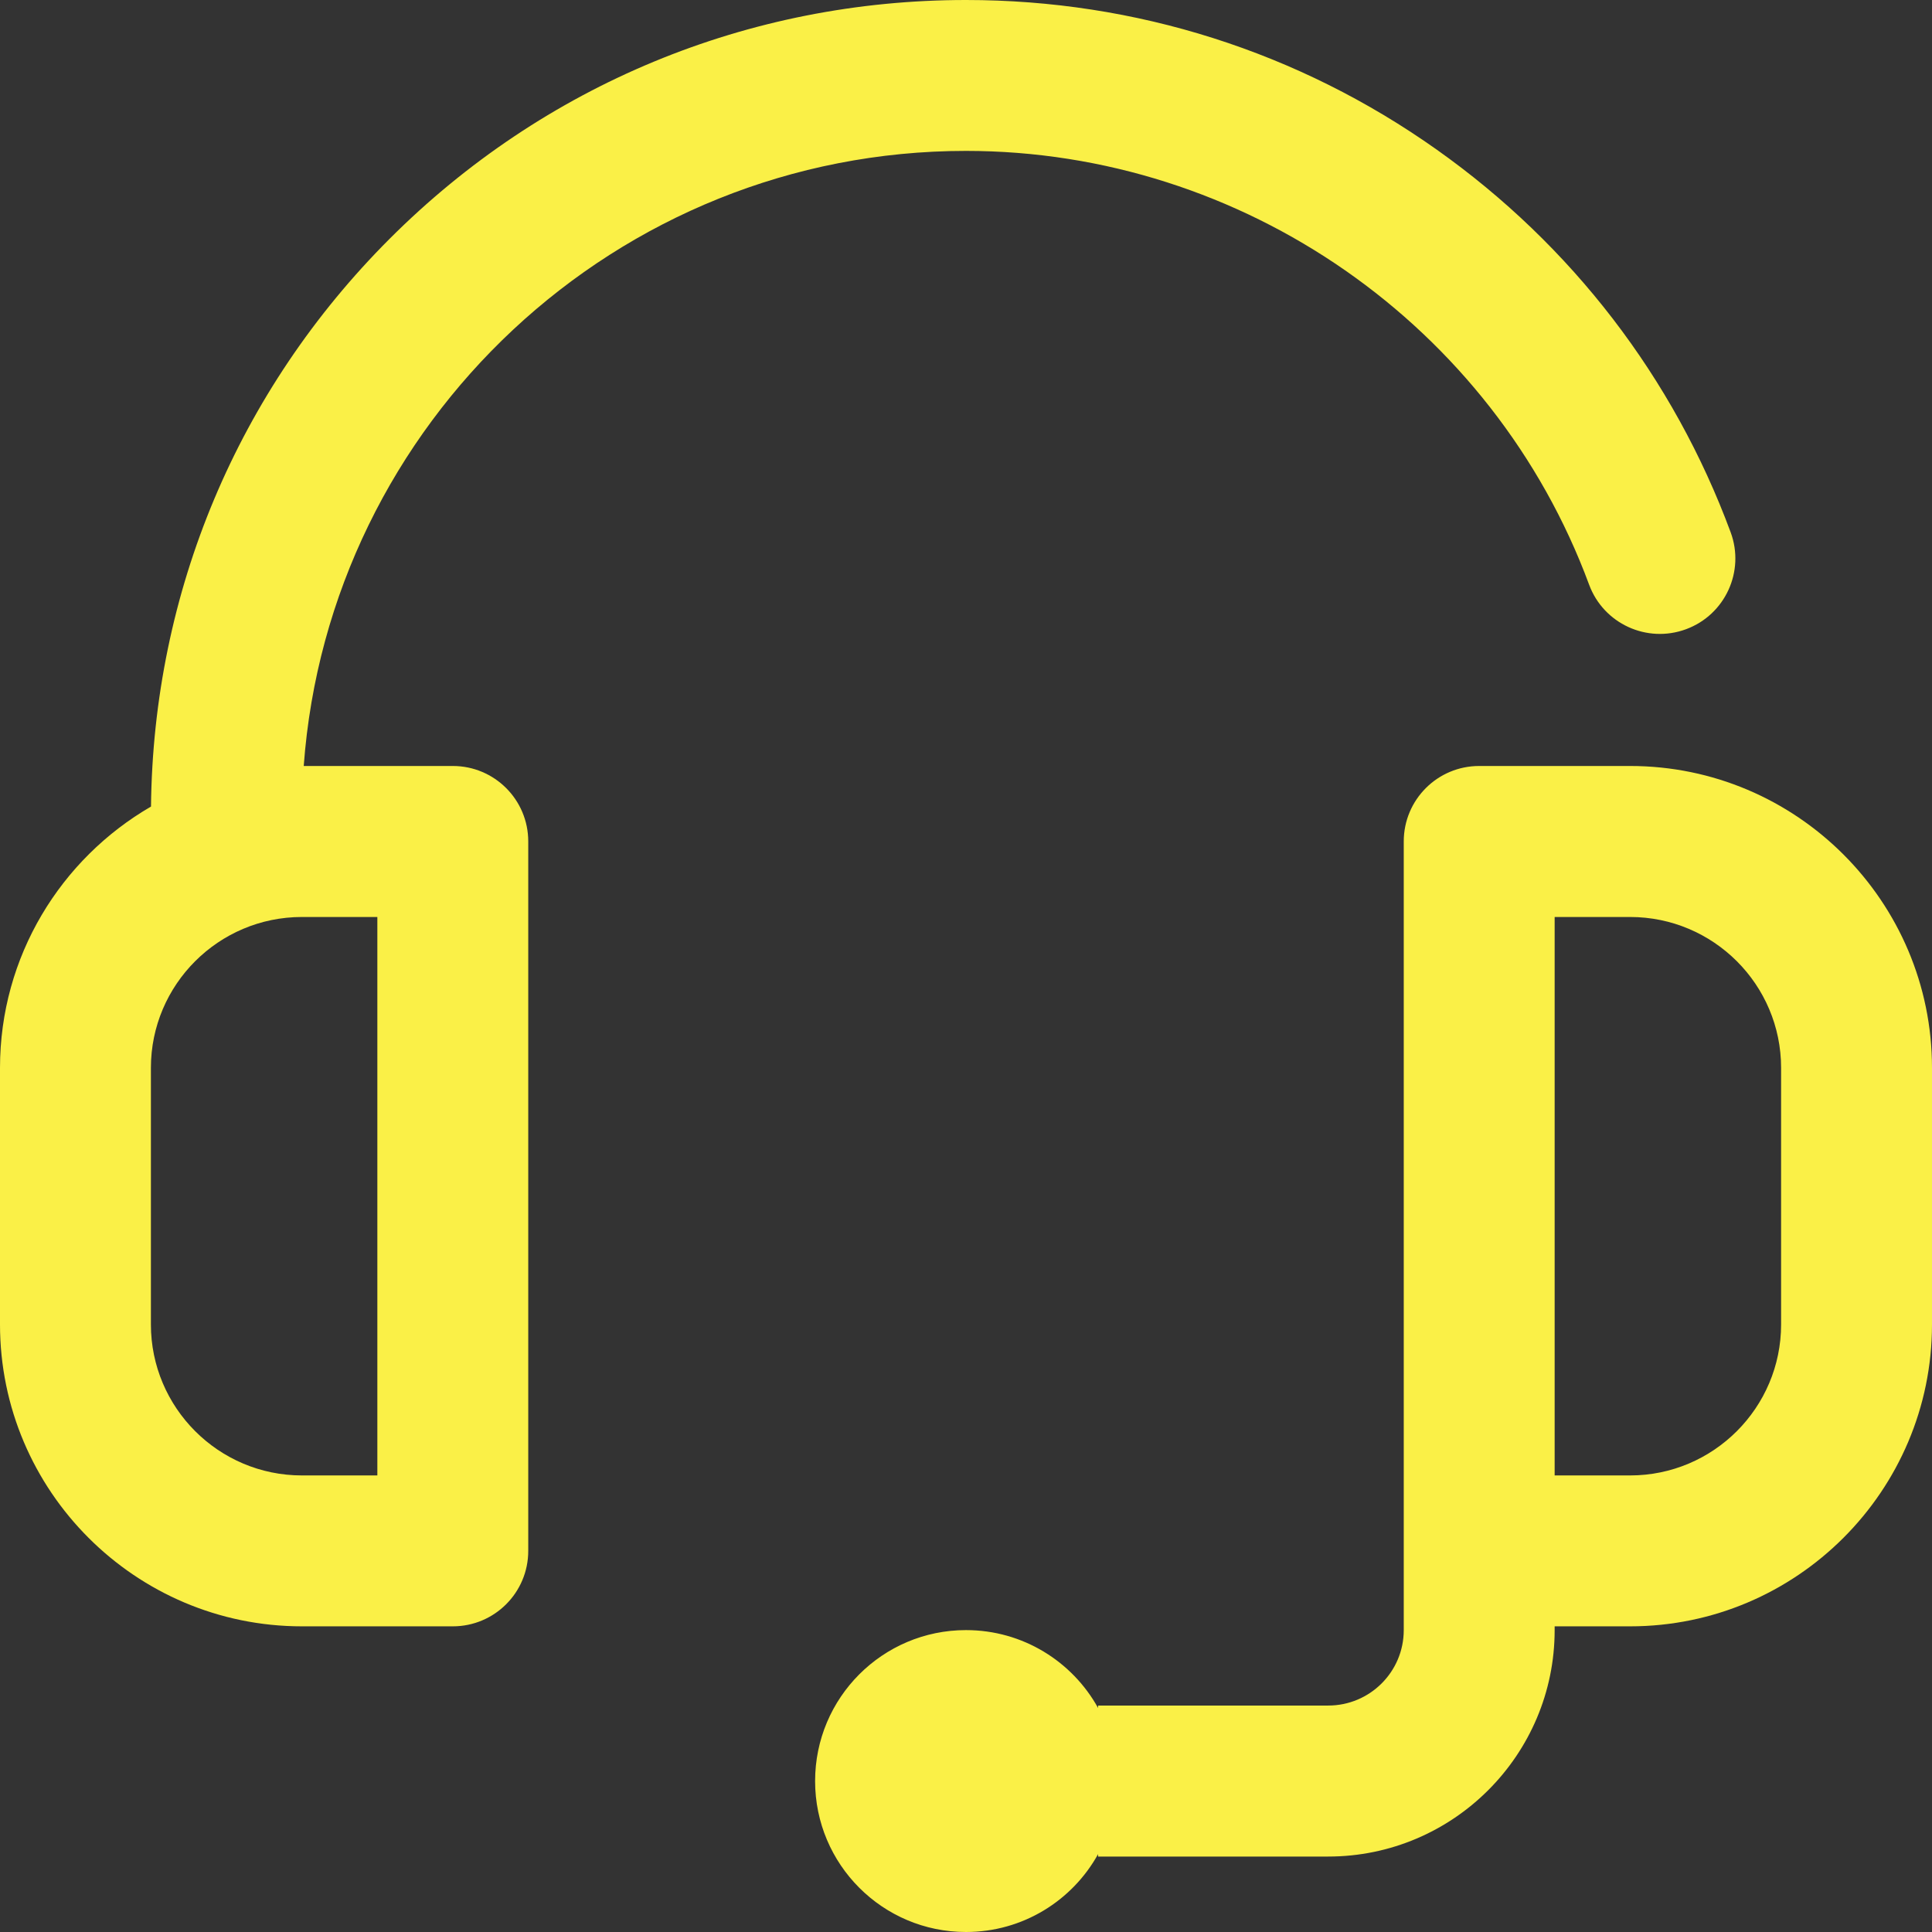
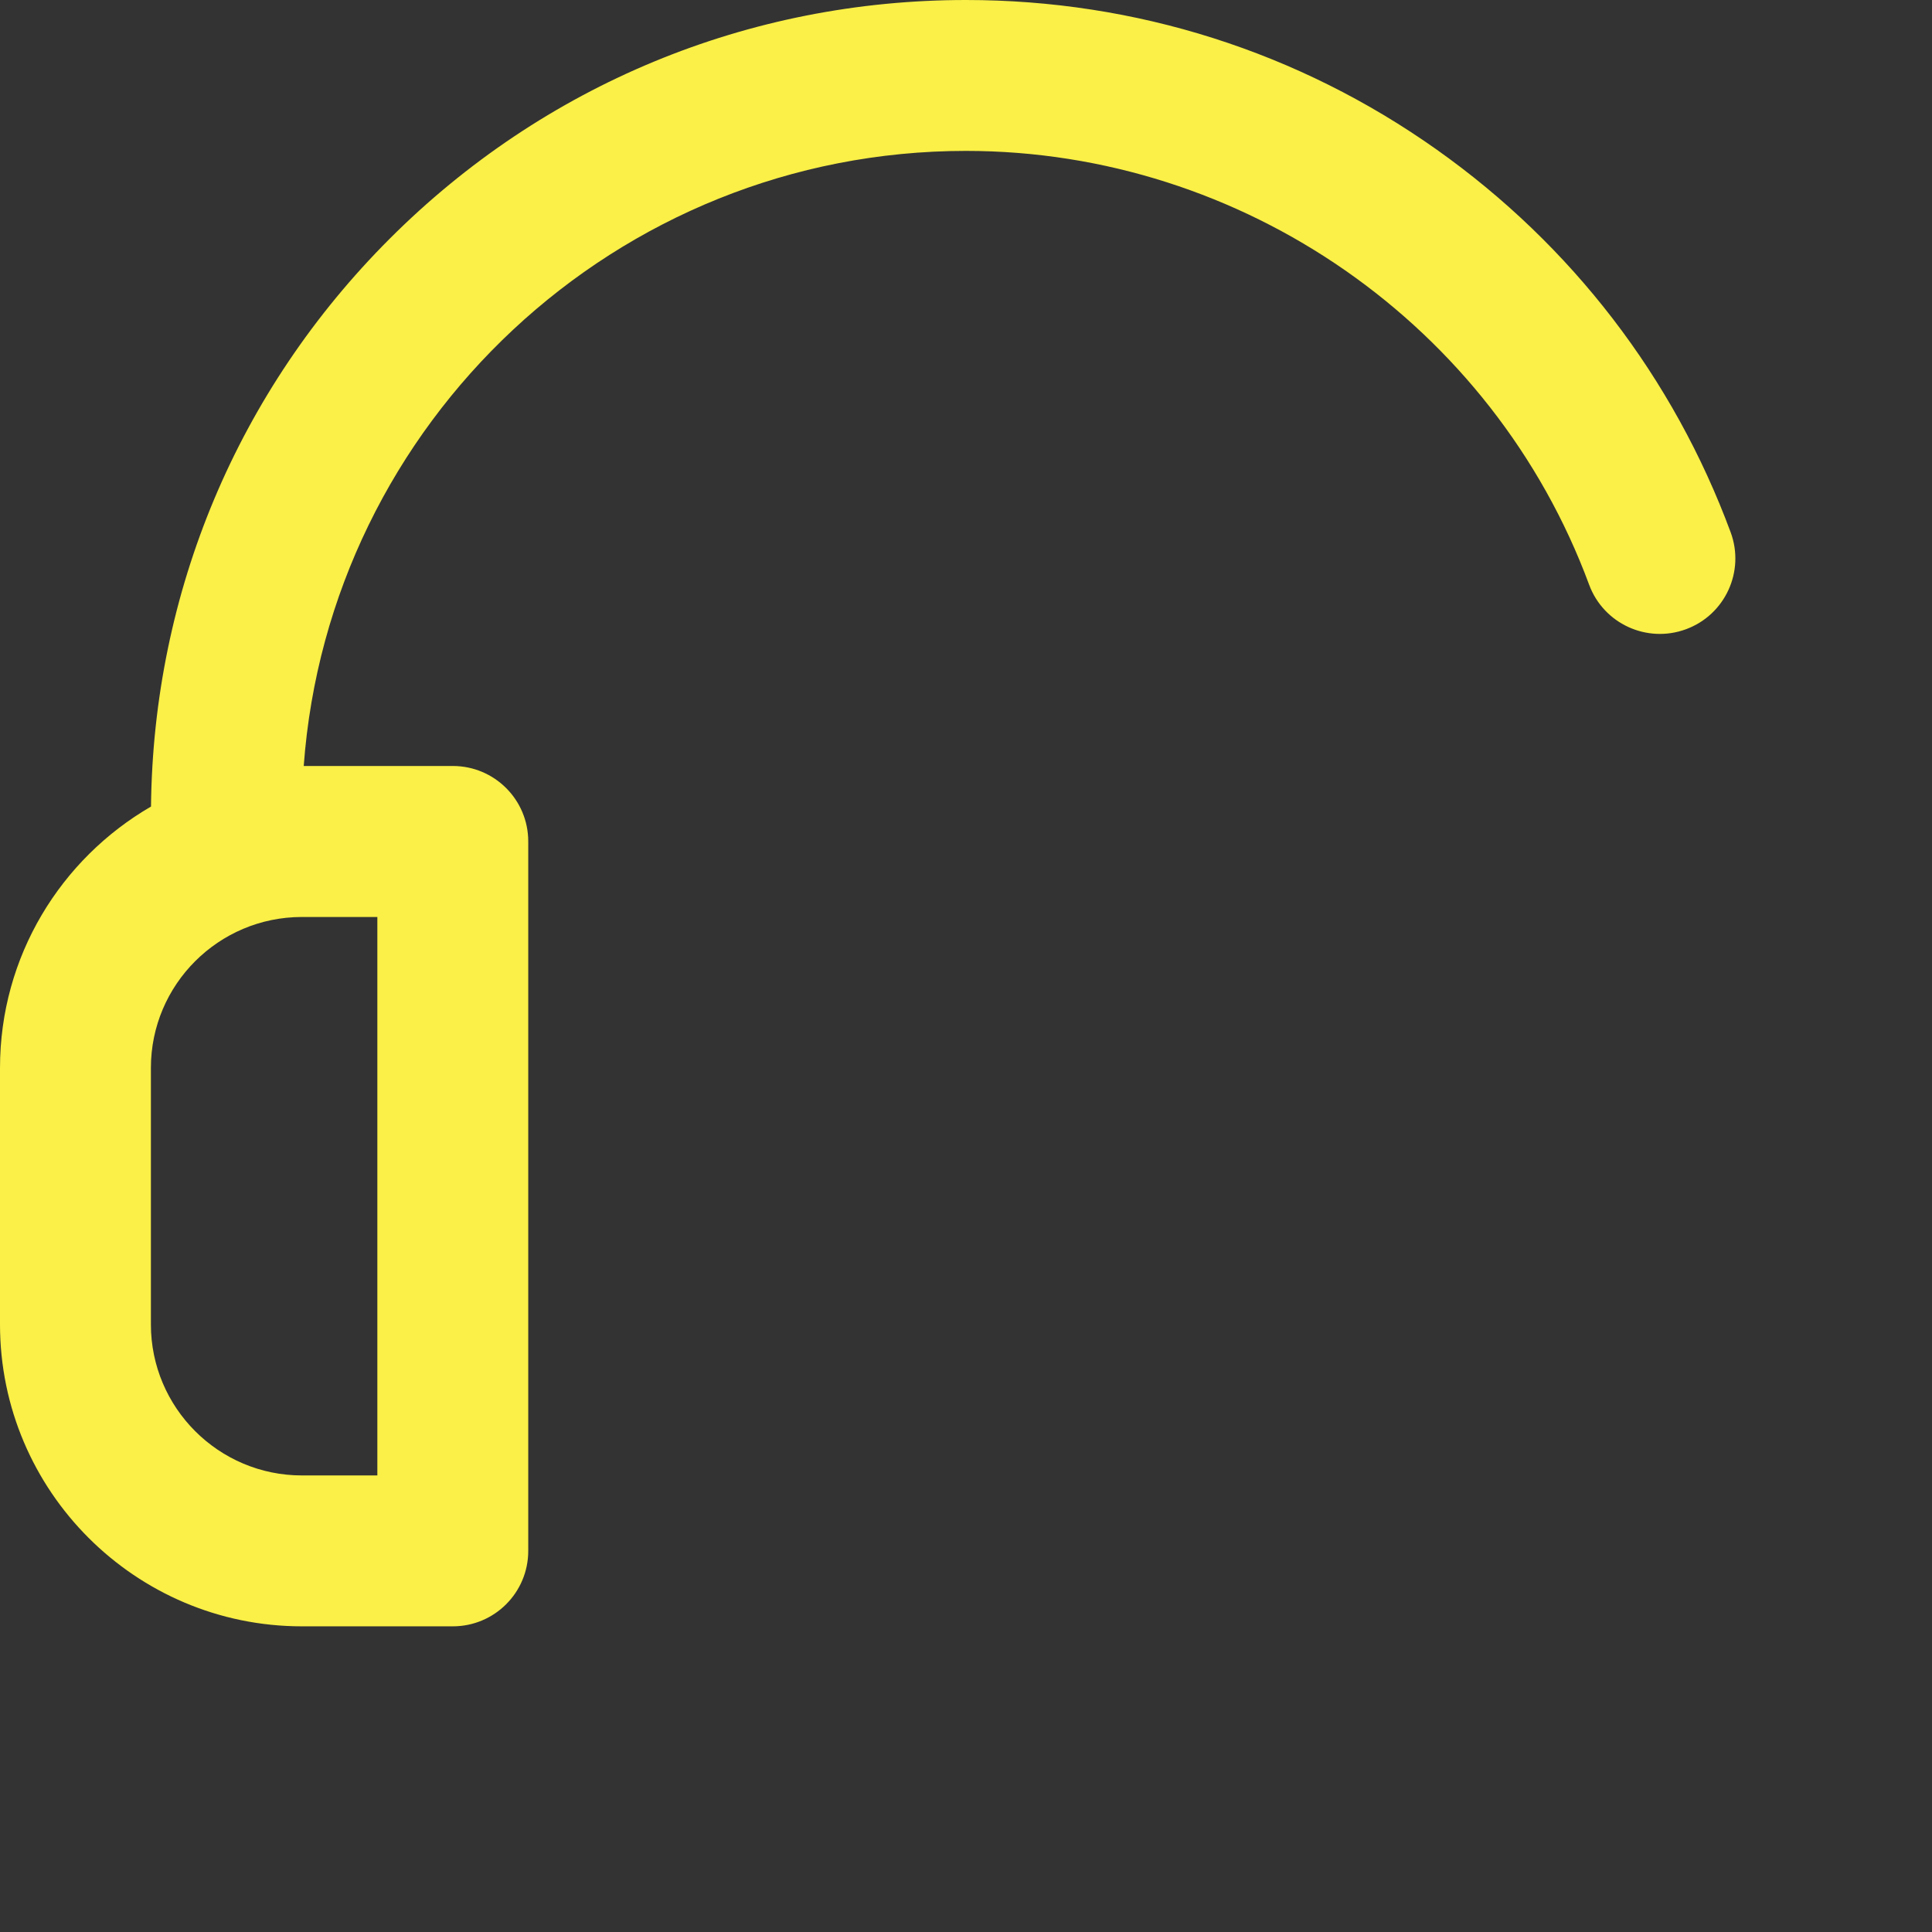
<svg xmlns="http://www.w3.org/2000/svg" width="19" height="19" viewBox="0 0 19 19" fill="none">
  <rect x="0" y="0" width="19" height="19" fill="#333333" stroke="none" />
  <g id="headset 1" clip-path="url(#clip0_47_2679)">
    <g id="Group">
      <g id="Group_2">
        <g id="Group_3">
          <path id="Vector" d="M4.453 7.533H2.987C3.234 4.156 6.061 1.484 9.5 1.484C12.221 1.484 14.684 3.198 15.628 5.75C15.77 6.134 16.197 6.33 16.581 6.188C16.966 6.046 17.162 5.619 17.02 5.235C16.457 3.714 15.458 2.413 14.13 1.472C12.771 0.509 11.17 0 9.5 0C7.359 0 5.346 0.834 3.832 2.348C2.338 3.842 1.507 5.822 1.485 7.932C0.598 8.446 0 9.405 0 10.502V13.025C0 14.662 1.332 15.994 2.969 15.994H4.453C4.863 15.994 5.195 15.662 5.195 15.252V8.275C5.195 7.865 4.863 7.533 4.453 7.533ZM3.711 14.51H2.969C2.15 14.51 1.484 13.844 1.484 13.025V10.502C1.484 9.683 2.15 9.018 2.969 9.018H3.711V14.51Z" fill="#FAF047" />
-           <path id="Vector_2" d="M16.031 7.533H14.547C14.137 7.533 13.805 7.865 13.805 8.275V13.359V15.252V16.031C13.805 16.441 13.472 16.773 13.062 16.773H10.799V16.797C10.546 16.34 10.059 16.031 9.5 16.031C8.68 16.031 8.016 16.696 8.016 17.516C8.016 18.335 8.68 19 9.5 19C10.059 19 10.546 18.691 10.799 18.234V18.258H13.062C14.29 18.258 15.289 17.259 15.289 16.031V15.994H16.031C17.668 15.994 19 14.662 19 13.025V10.502C19 8.865 17.668 7.533 16.031 7.533ZM17.516 13.025C17.516 13.844 16.85 14.51 16.031 14.51H15.289V13.359V9.018H16.031C16.85 9.018 17.516 9.683 17.516 10.502V13.025Z" fill="#FAF047" />
        </g>
      </g>
    </g>
  </g>
  <defs>
    <clipPath id="clip0_47_2679">
      <rect width="19" height="19" fill="white" />
    </clipPath>
  </defs>
</svg>